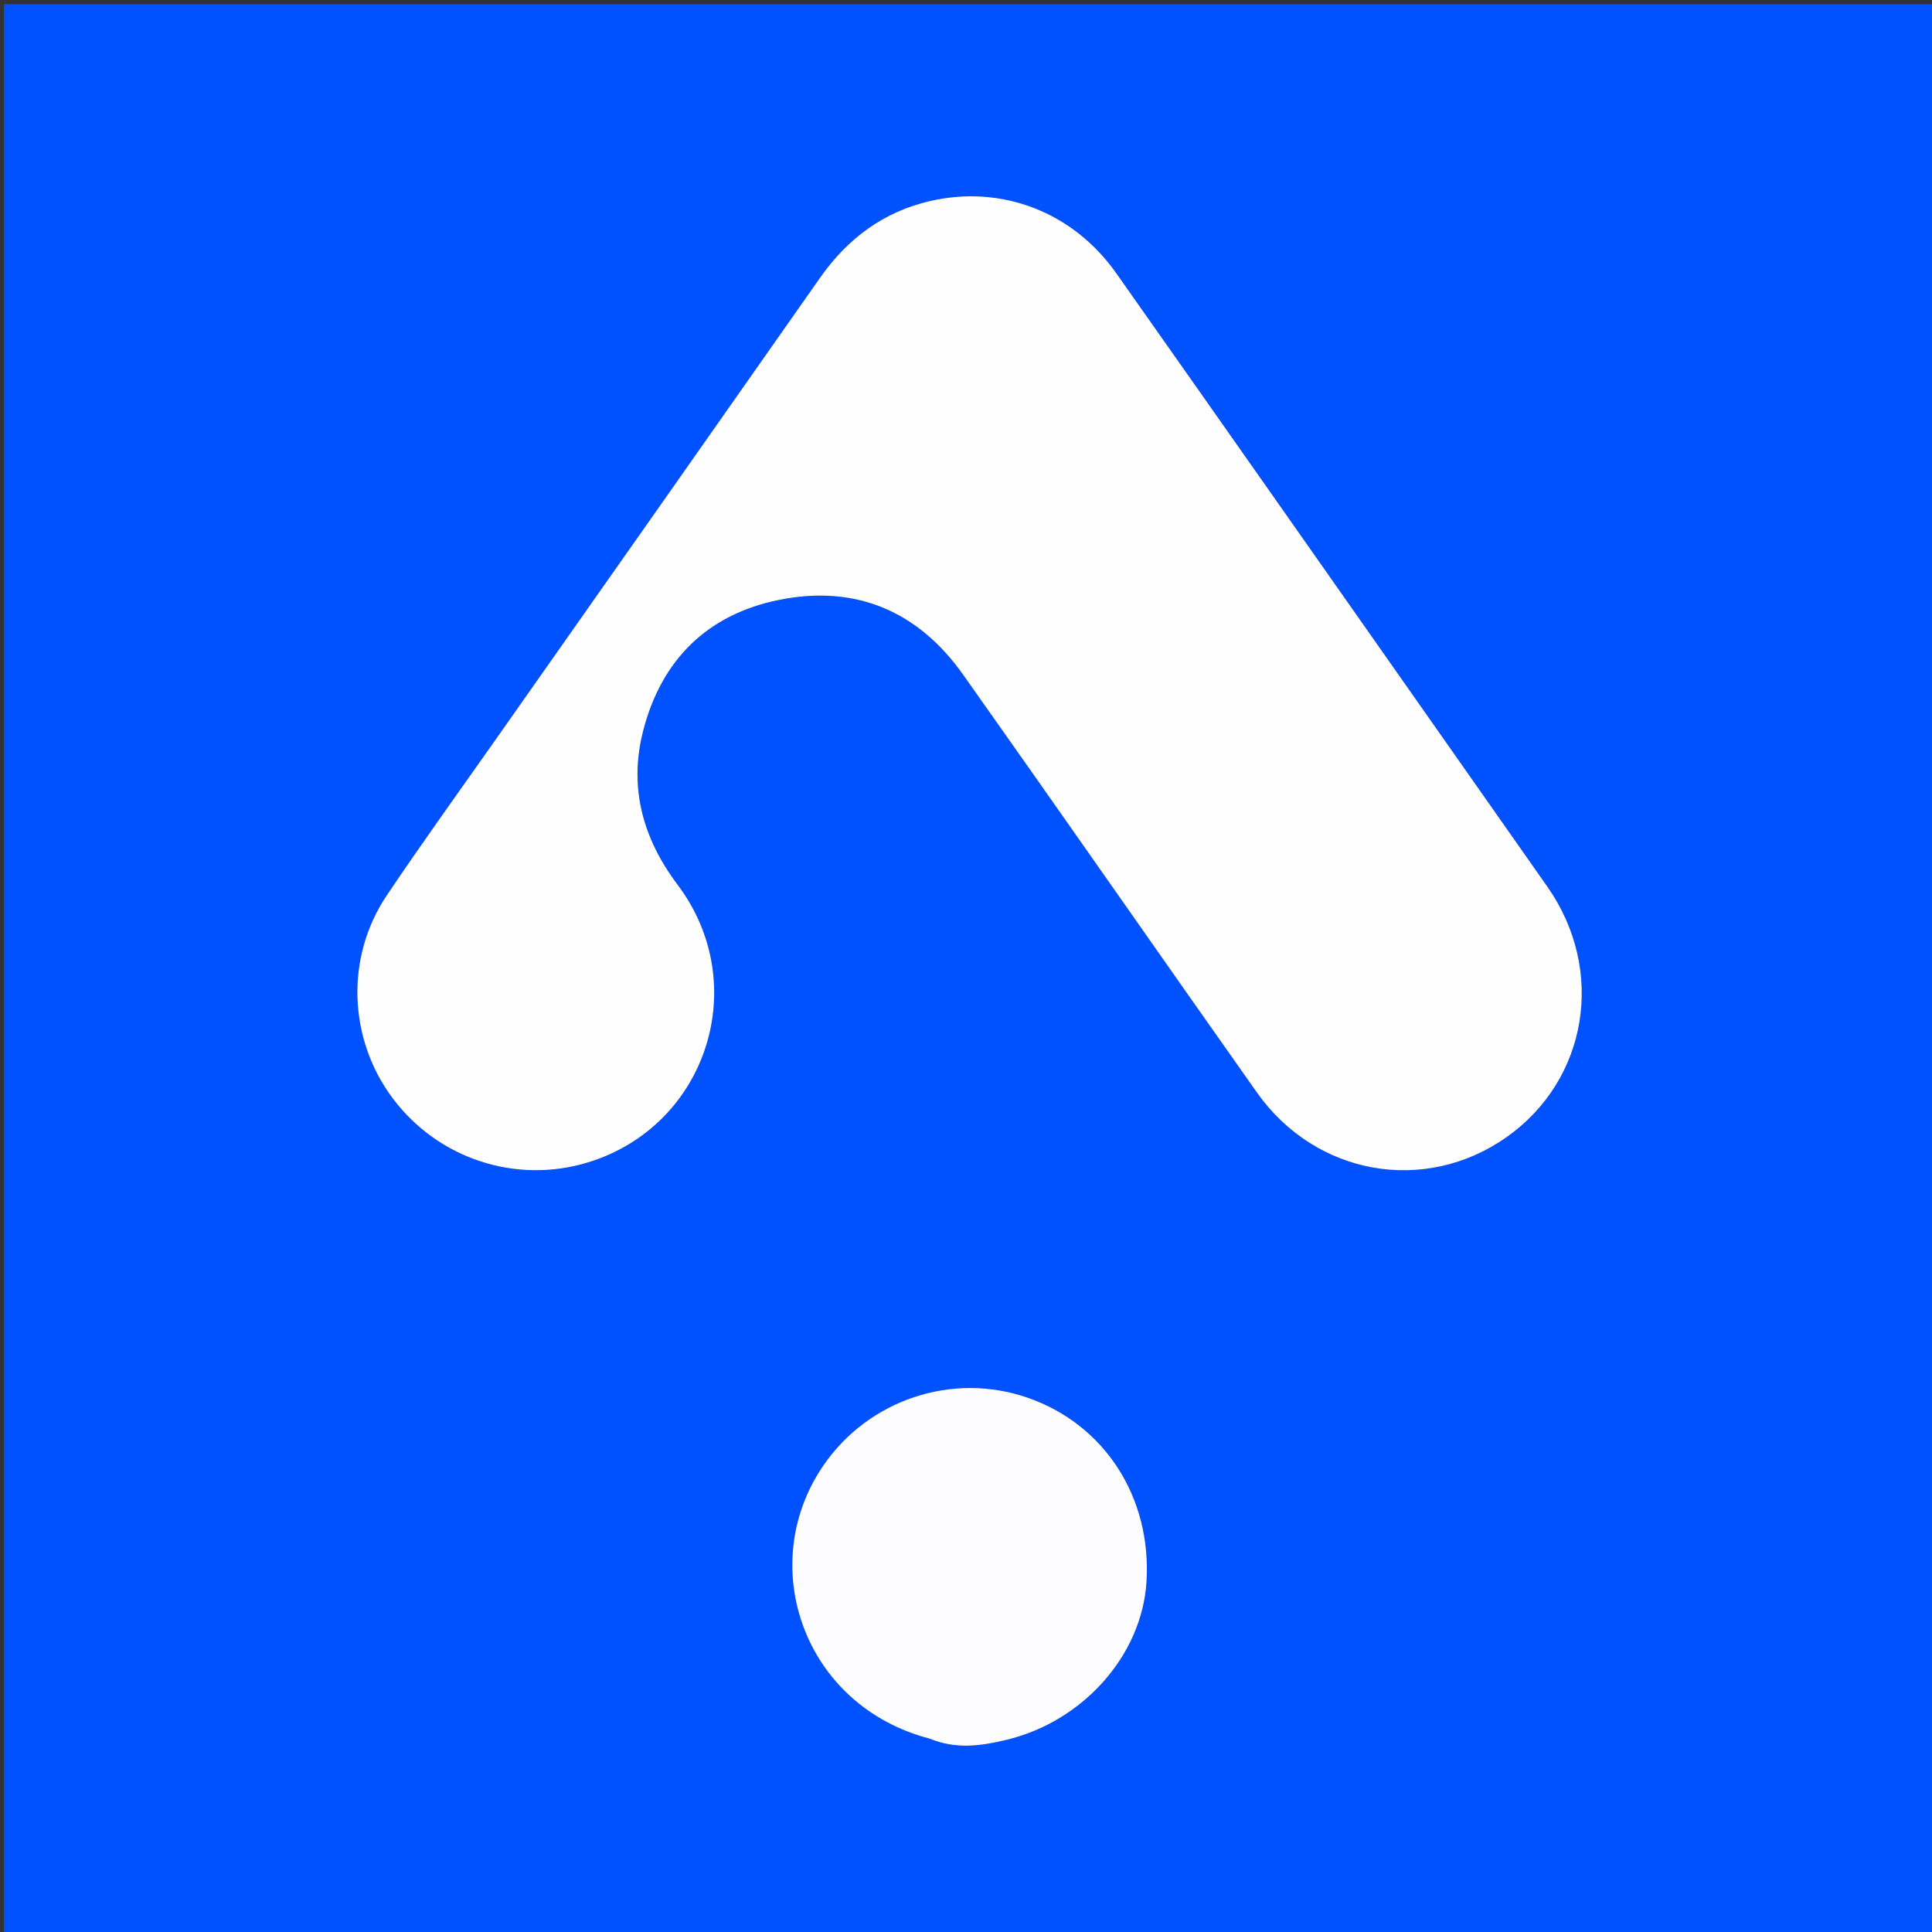
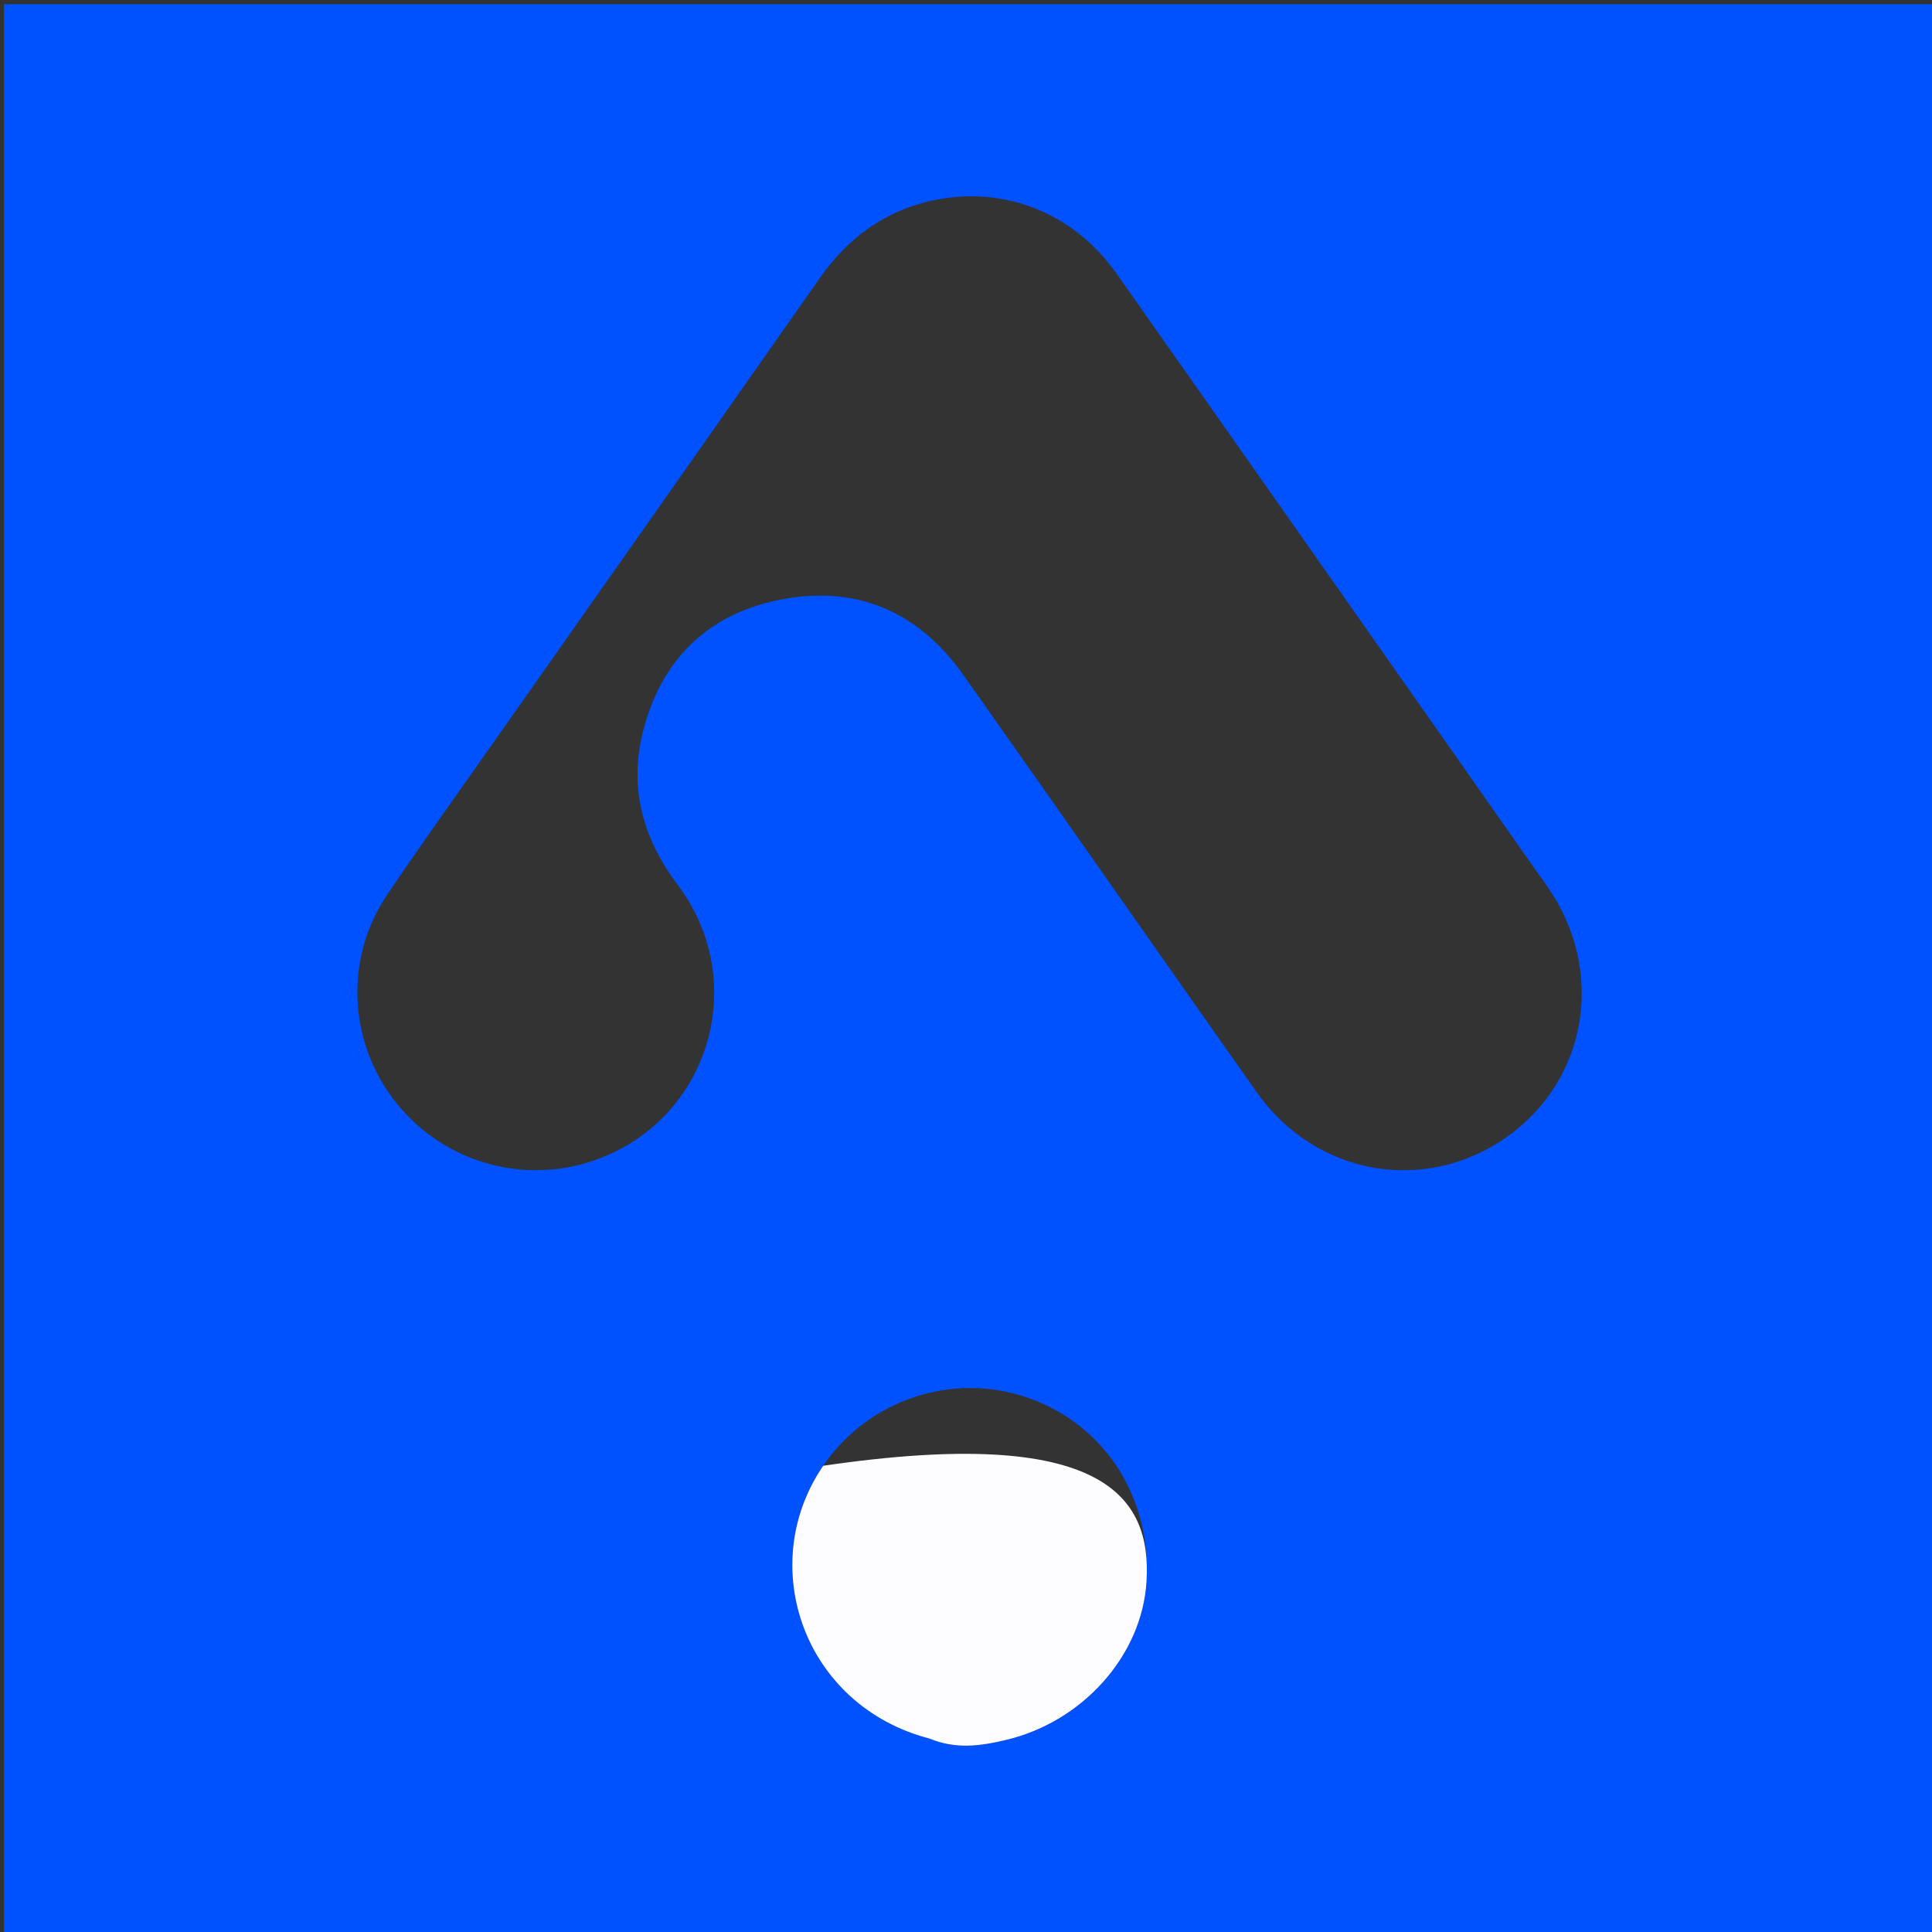
<svg xmlns="http://www.w3.org/2000/svg" version="1.1" id="Layer_1" x="0px" y="0px" width="100%" viewBox="0 0 512 512" enable-background="new 0 0 512 512" xml:space="preserve">
  <rect x="0" y="0" width="512" height="512" fill="#333333" stroke="none" />
  <path fill="#0051FF" opacity="1" stroke="none" d=" M332,513  C221.36,513 111.22,513 1.04,513  C1.04,342.402 1.04,171.804 1.04,1.103  C171.556,1.103 342.113,1.103 512.835,1.103  C512.835,171.667 512.835,342.333 512.835,513  C452.804,513 392.652,513 332,513 M132.223,194.713  C122.296,208.891 112.151,222.923 102.499,237.286  C91.453,253.722 92.313,275.407 104.114,291.117  C116.125,307.107 136.747,313.868 155.783,308.058  C187.303,298.436 199.501,260.928 179.568,234.462  C170.278,222.128 166.602,208.561 170.468,193.583  C175.313,174.813 187.524,162.777 206.527,158.965  C226.78,154.903 243.322,161.959 255.239,178.796  C281.296,215.61 307.047,252.641 333.065,289.483  C348.64,311.537 377.608,316.614 399.258,301.354  C420.841,286.142 425.578,257.094 410.077,234.996  C403.292,225.322 396.5,215.652 389.707,205.983  C358.42,161.453 327.176,116.892 295.821,72.409  C284.386,56.188 265.505,48.91 246.534,53.266  C234.123,56.116 224.599,63.236 217.324,73.612  C189.136,113.813 160.896,153.977 132.223,194.713 M246.738,460.813  C253.389,463.638 259.827,462.725 266.764,461.063  C286.83,456.258 302.658,438.839 303.841,419.077  C305.178,396.754 292.716,377.487 272.368,370.418  C252.406,363.484 230.141,370.905 218.152,388.448  C200.12,414.834 212.965,452.056 246.738,460.813 z" />
-   <path fill="#FEFEFF" opacity="1" stroke="none" d=" M132.449,194.434  C160.896,153.977 189.136,113.813 217.324,73.612  C224.599,63.236 234.123,56.116 246.534,53.266  C265.505,48.91 284.386,56.188 295.821,72.409  C327.176,116.892 358.42,161.453 389.707,205.983  C396.5,215.652 403.292,225.322 410.077,234.996  C425.578,257.094 420.841,286.142 399.258,301.354  C377.608,316.614 348.64,311.537 333.065,289.483  C307.047,252.641 281.296,215.61 255.239,178.796  C243.322,161.959 226.78,154.903 206.527,158.965  C187.524,162.777 175.313,174.813 170.468,193.583  C166.602,208.561 170.278,222.128 179.568,234.462  C199.501,260.928 187.303,298.436 155.783,308.058  C136.747,313.868 116.125,307.107 104.114,291.117  C92.313,275.407 91.453,253.722 102.499,237.286  C112.151,222.923 122.296,208.891 132.449,194.434 z" />
-   <path fill="#FDFDFF" opacity="1" stroke="none" d=" M246.34,460.741  C212.965,452.056 200.12,414.834 218.152,388.448  C230.141,370.905 252.406,363.484 272.368,370.418  C292.716,377.487 305.178,396.754 303.841,419.077  C302.658,438.839 286.83,456.258 266.764,461.063  C259.827,462.725 253.389,463.638 246.34,460.741 z" />
+   <path fill="#FDFDFF" opacity="1" stroke="none" d=" M246.34,460.741  C212.965,452.056 200.12,414.834 218.152,388.448  C292.716,377.487 305.178,396.754 303.841,419.077  C302.658,438.839 286.83,456.258 266.764,461.063  C259.827,462.725 253.389,463.638 246.34,460.741 z" />
</svg>